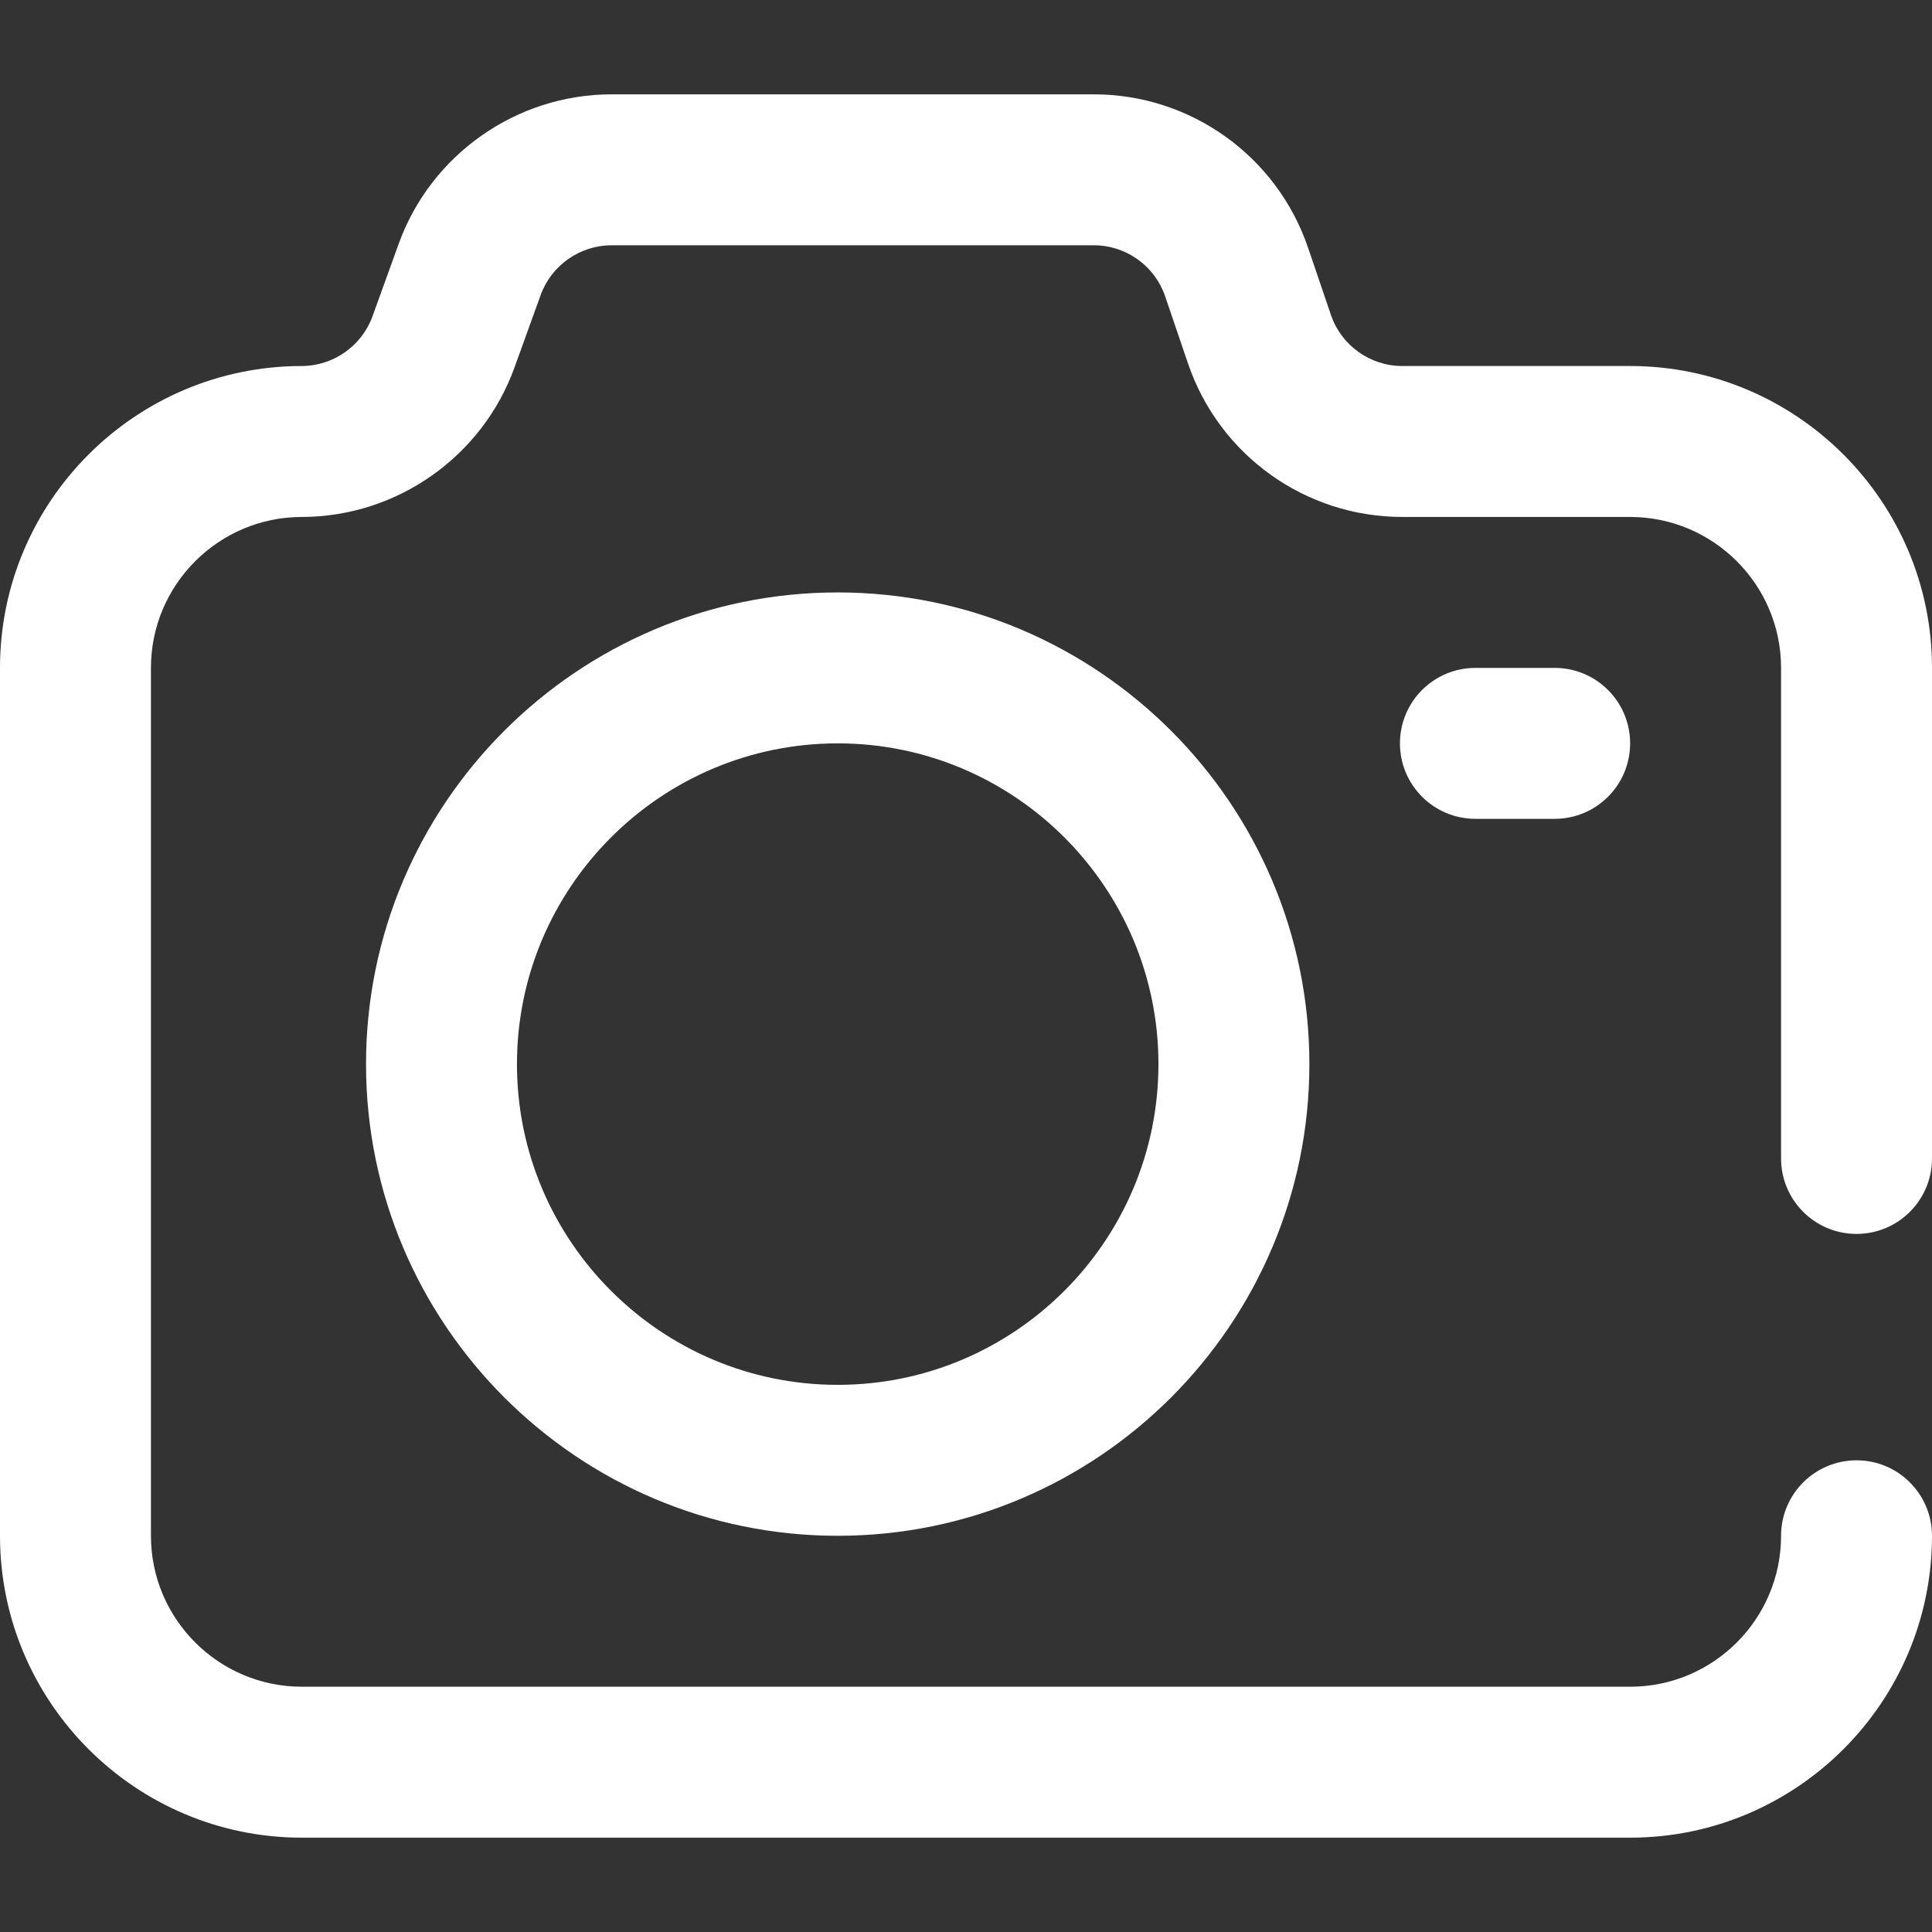
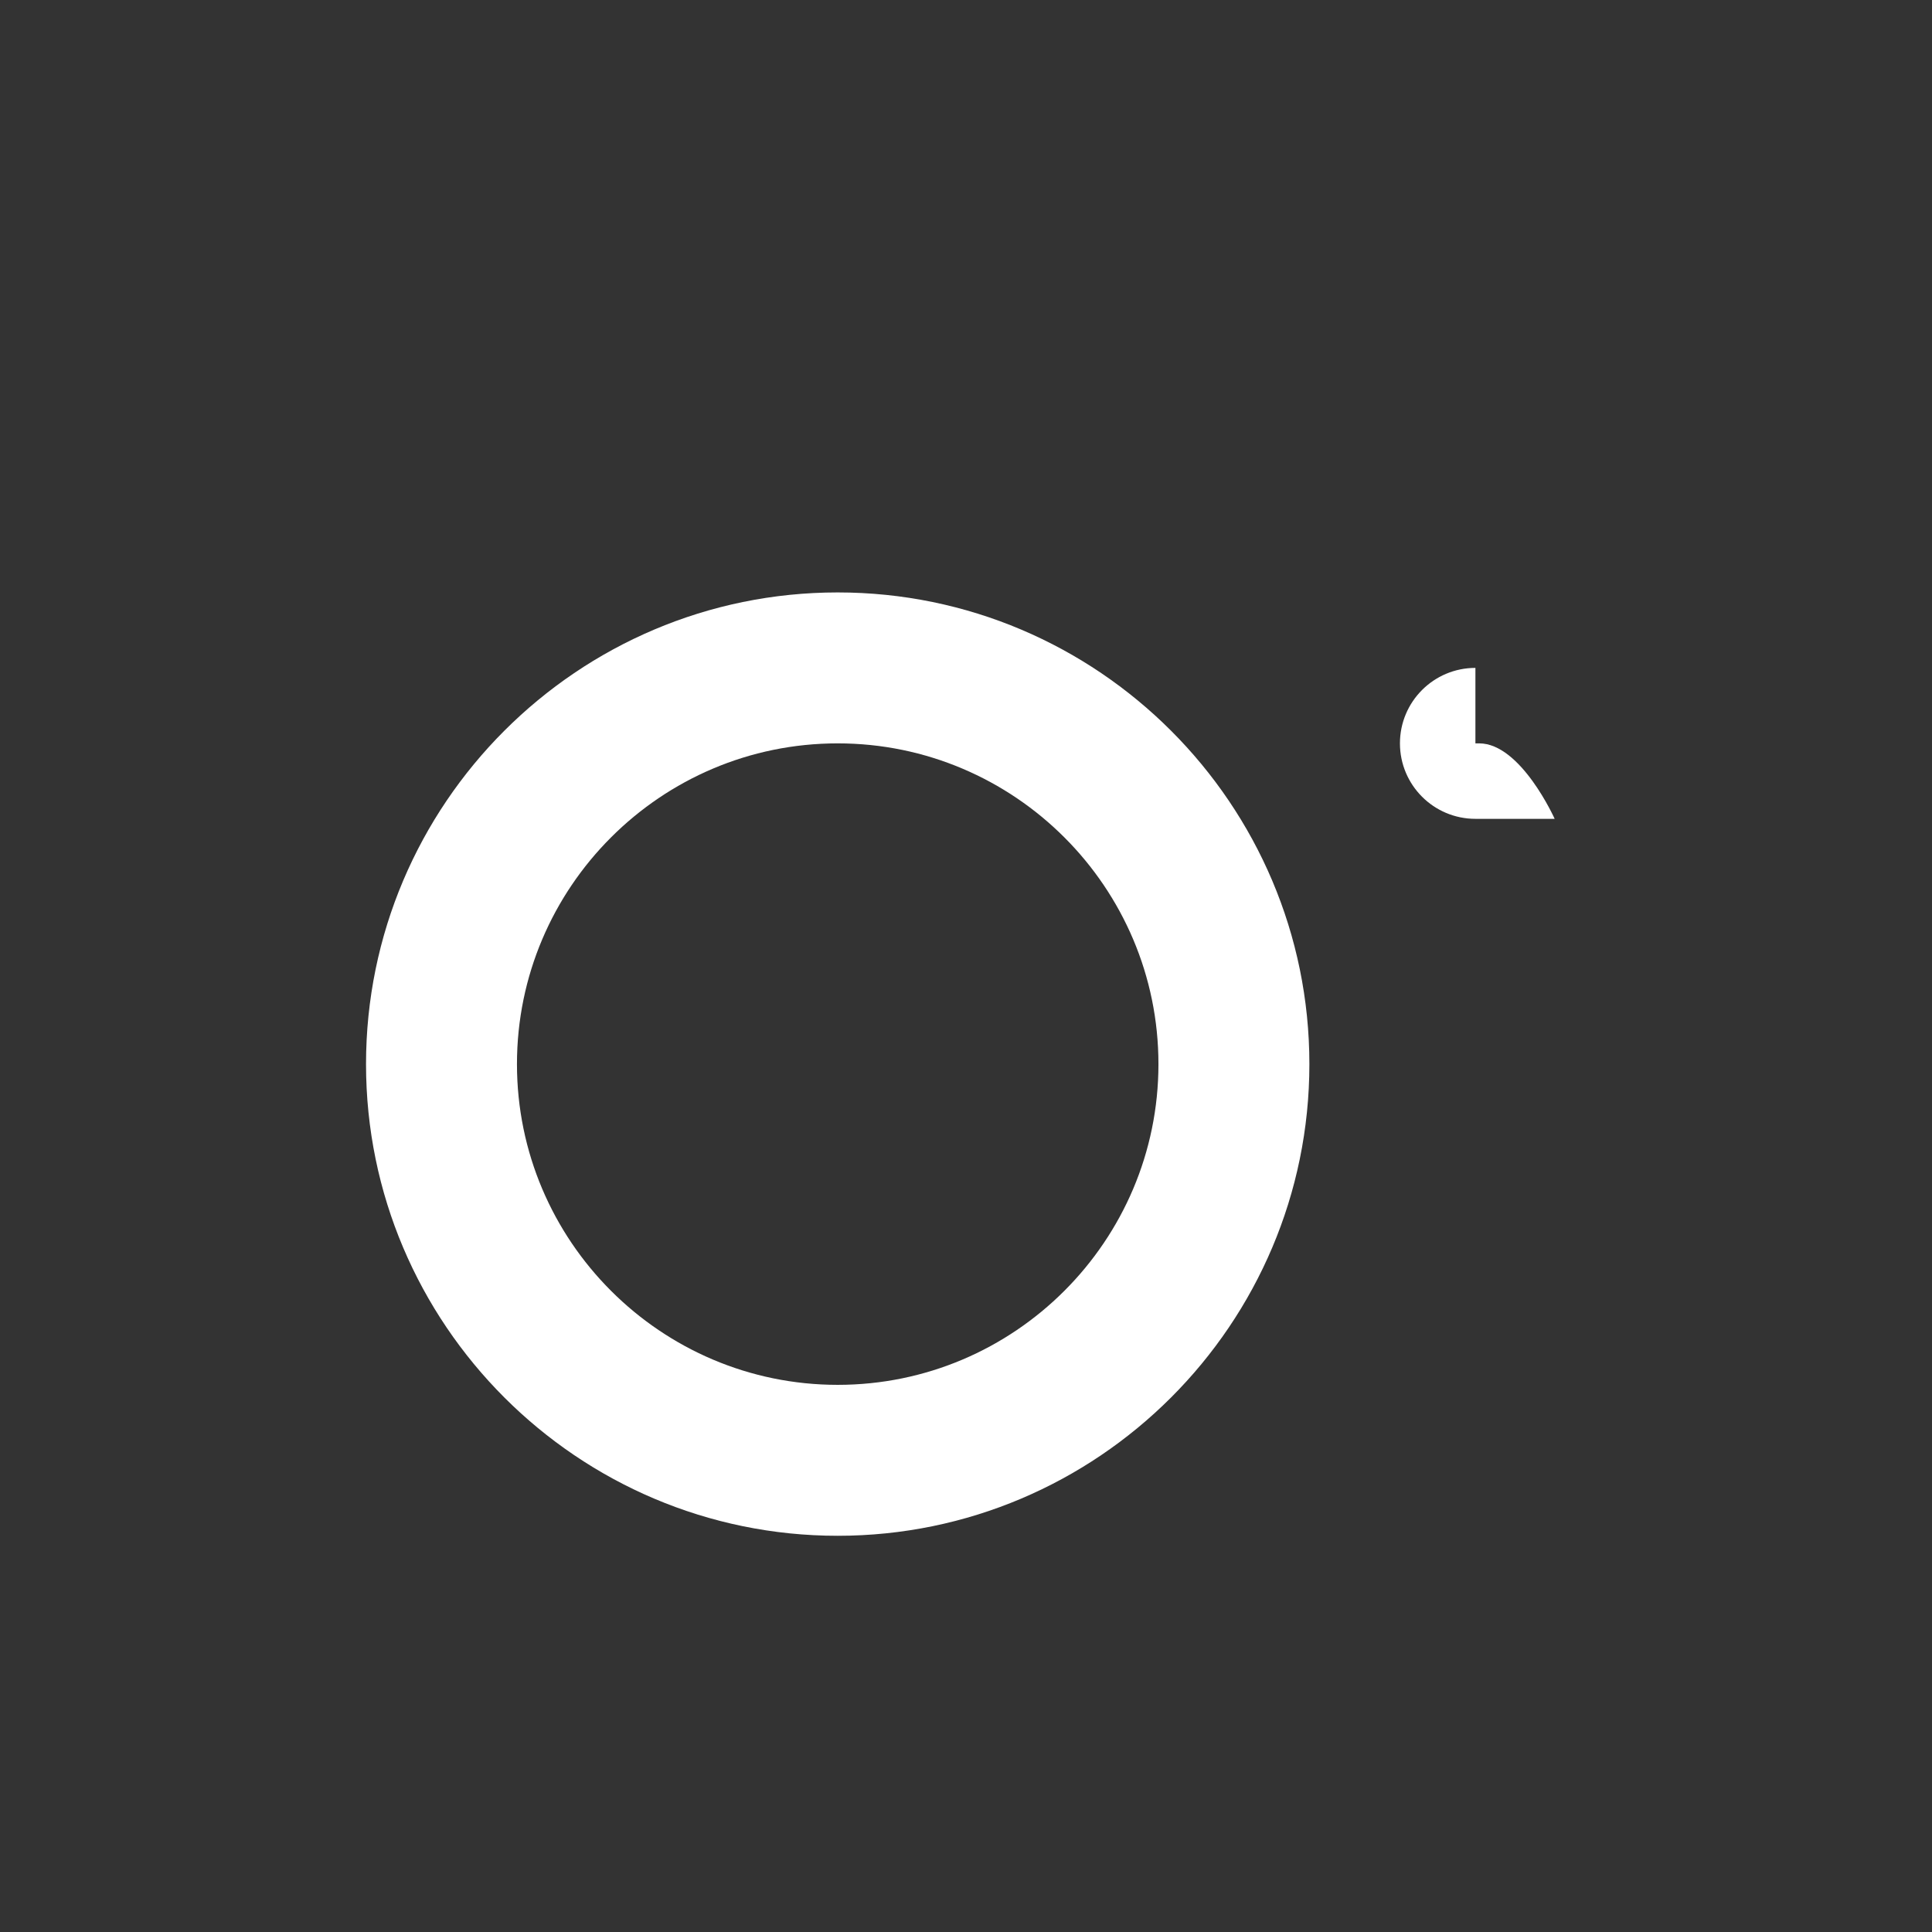
<svg xmlns="http://www.w3.org/2000/svg" version="1.1" id="Capa_1" x="0px" y="0px" viewBox="0 0 512 512" style="enable-background:new 0 0 512 512;" xml:space="preserve" width="512px" height="512px" class="">
  <rect x="0" y="0" width="512" height="512" fill="#333333" stroke="none" />
  <g>
    <g>
      <g>
        <g>
-           <path d="M391,177c-11.046,0-20,8.954-20,20s8.954,20,20,20h21c11.046,0,20-8.954,20-20s-8.954-20-20-20H391z" data-original="#000000" class="active-path" data-old_color="#000000" fill="#FFFFFF" />
-           <path d="M492,327c11.046,0,20-8.954,20-20V177c0-44.112-35.888-80-80-80h-60.361c-8.565,0-16.174-5.448-18.933-13.554     l-6.051-17.779C338.376,41.343,315.549,25,289.855,25H162.084c-25.197,0-47.876,15.923-56.432,39.62l-6.925,19.173     C95.875,91.693,88.315,97,79.916,97c-0.028,0-0.056,0.001-0.085,0C35.797,97.092,0,132.944,0,177v230c0,44.112,35.888,80,80,80     h352c44.112,0,80-35.888,80-80c0-11.046-8.954-20-20-20c-11.046,0-20,8.954-20,20c0,22.056-17.944,40-40,40H80     c-22.056,0-40-17.944-40-40V177c0-22.056,17.944-40,40-40c0.041,0.001,0.079,0.001,0.119,0     c25.116-0.085,47.695-15.986,56.229-39.62l6.925-19.173C146.125,70.307,153.685,65,162.084,65h127.77     c8.565,0,16.173,5.447,18.933,13.554l6.052,17.78c8.28,24.324,31.107,40.666,56.8,40.666H432c22.056,0,40,17.944,40,40v130     C472,318.046,480.954,327,492,327z" data-original="#000000" class="active-path" data-old_color="#000000" fill="#FFFFFF" />
+           <path d="M391,177c-11.046,0-20,8.954-20,20s8.954,20,20,20h21s-8.954-20-20-20H391z" data-original="#000000" class="active-path" data-old_color="#000000" fill="#FFFFFF" />
          <path d="M222,157c-68.925,0-125,56.075-125,125s56.075,125,125,125s125-56.075,125-125S290.925,157,222,157z M222,367     c-46.869,0-85-38.131-85-85c0-46.869,38.131-85,85-85s85,38.131,85,85C307,328.869,268.869,367,222,367z" data-original="#000000" class="active-path" data-old_color="#000000" fill="#FFFFFF" />
        </g>
      </g>
    </g>
  </g>
</svg>